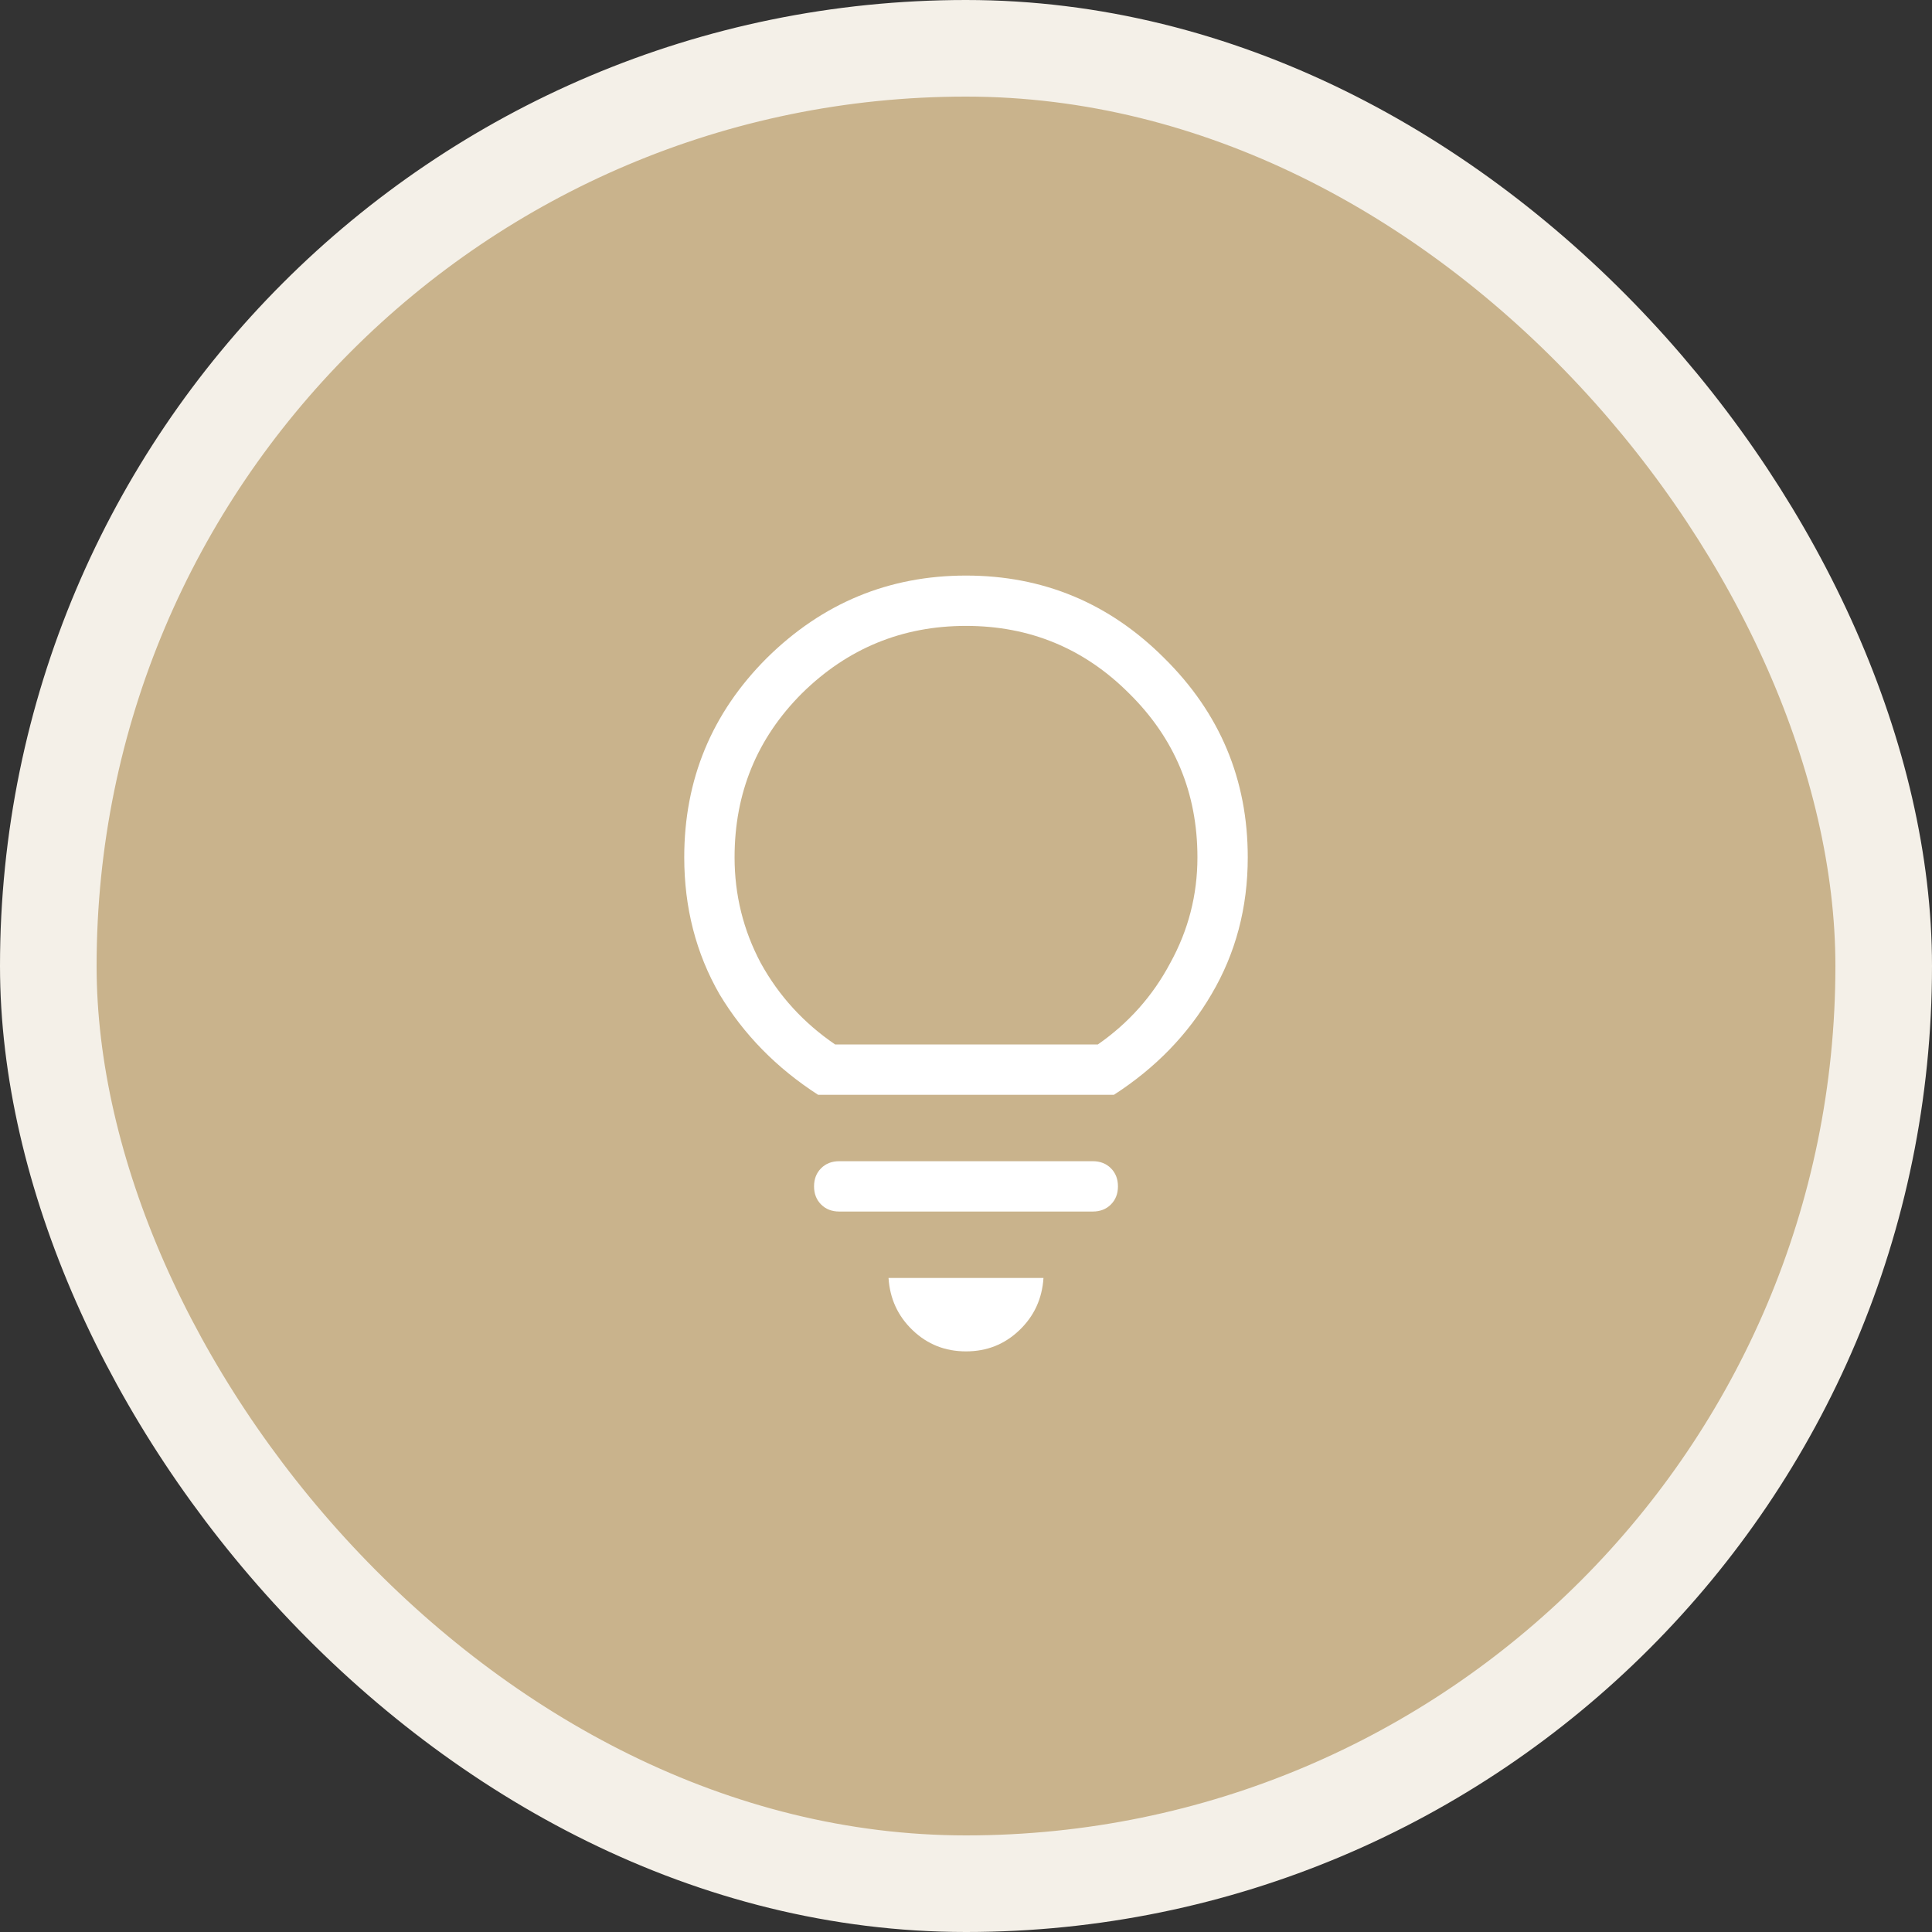
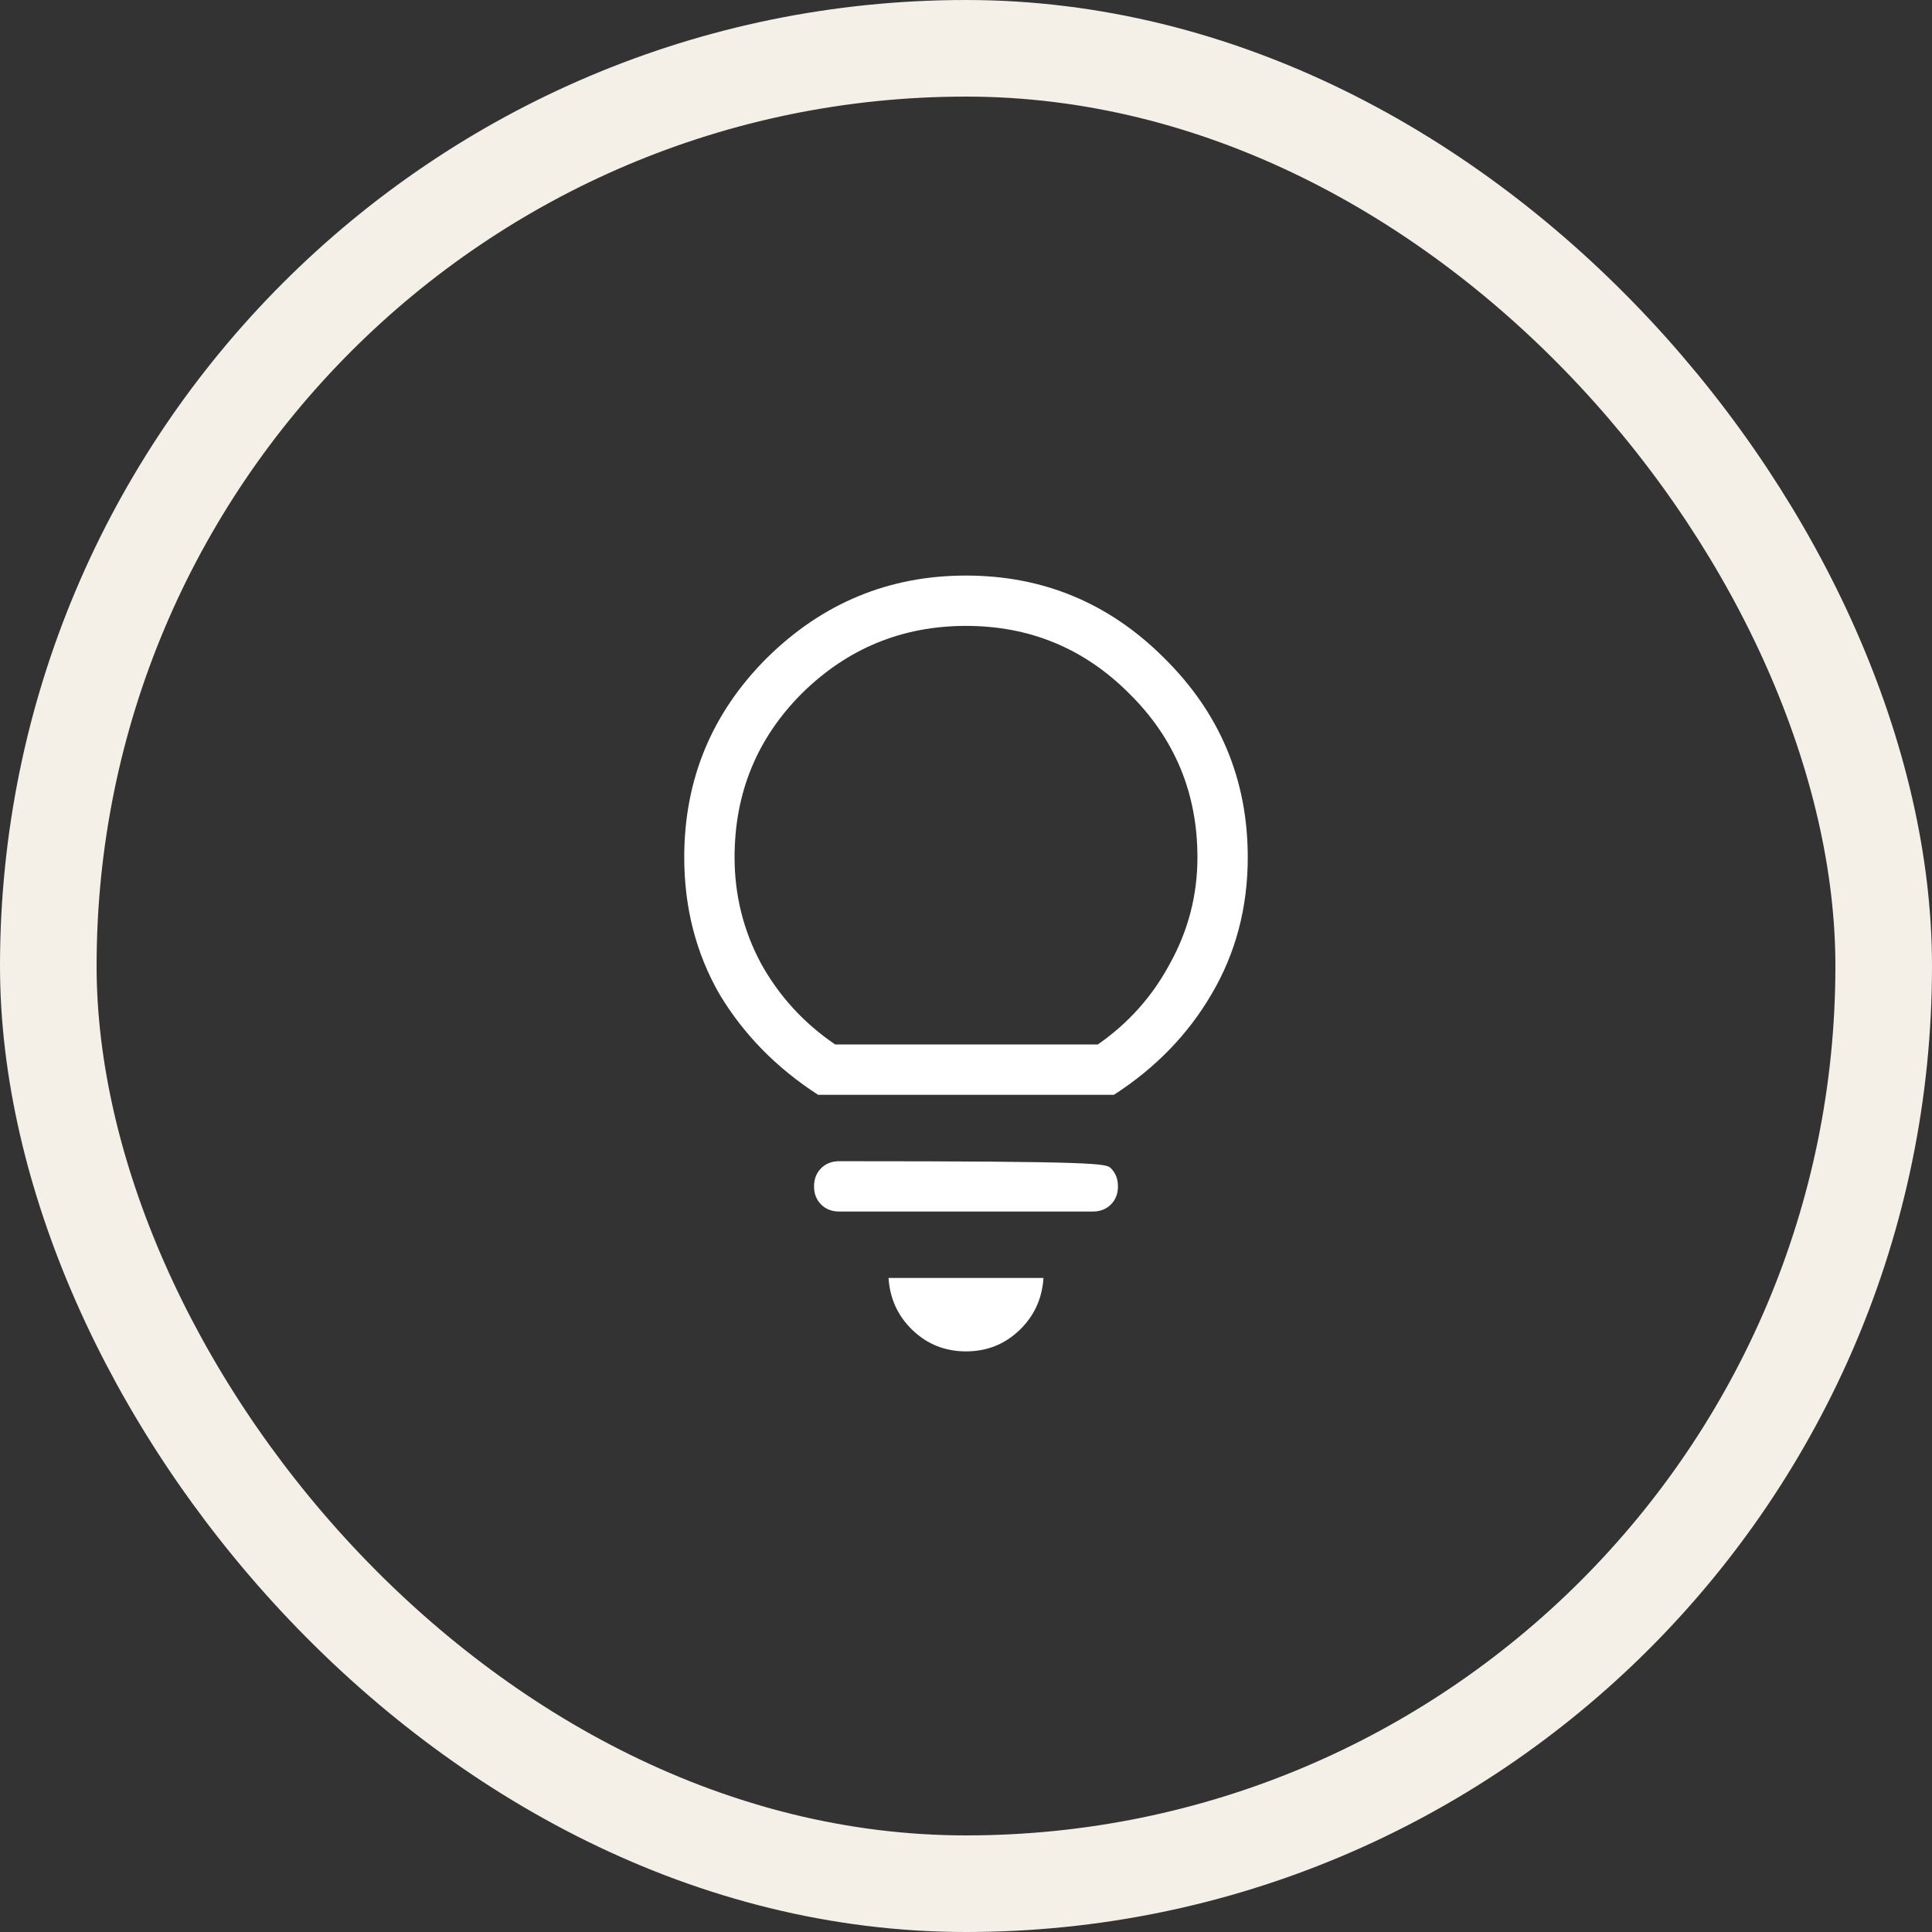
<svg xmlns="http://www.w3.org/2000/svg" width="80" height="80" viewBox="0 0 80 80" fill="none">
  <rect x="0" y="0" width="80" height="80" fill="#333333" stroke="none" />
-   <rect x="2" y="2" width="76" height="76" rx="38" fill="#C9B38C" />
  <rect x="2" y="2" width="76" height="76" rx="38" stroke="#F4F0E8" stroke-width="4" />
-   <path d="M40 55.958C39.139 55.958 38.403 55.667 37.792 55.083C37.181 54.5 36.847 53.778 36.792 52.917H43.208C43.153 53.778 42.819 54.5 42.208 55.083C41.597 55.667 40.861 55.958 40 55.958ZM34.75 50.167C34.444 50.167 34.194 50.069 34 49.875C33.806 49.681 33.708 49.431 33.708 49.125C33.708 48.819 33.806 48.569 34 48.375C34.194 48.181 34.444 48.083 34.75 48.083H45.25C45.556 48.083 45.806 48.181 46 48.375C46.194 48.569 46.292 48.819 46.292 49.125C46.292 49.431 46.194 49.681 46 49.875C45.806 50.069 45.556 50.167 45.25 50.167H34.75ZM33.875 45.333C32.153 44.222 30.792 42.833 29.792 41.167C28.819 39.472 28.333 37.583 28.333 35.5C28.333 32.278 29.472 29.528 31.75 27.25C34.056 24.972 36.806 23.833 40 23.833C43.194 23.833 45.931 24.972 48.208 27.25C50.514 29.528 51.667 32.278 51.667 35.5C51.667 37.583 51.167 39.472 50.167 41.167C49.194 42.833 47.847 44.222 46.125 45.333H33.875ZM34.583 43.25H45.458C46.736 42.361 47.736 41.236 48.458 39.875C49.208 38.514 49.583 37.056 49.583 35.5C49.583 32.833 48.639 30.569 46.75 28.708C44.889 26.847 42.639 25.917 40 25.917C37.361 25.917 35.097 26.847 33.208 28.708C31.347 30.569 30.417 32.833 30.417 35.5C30.417 37.056 30.778 38.514 31.5 39.875C32.25 41.236 33.278 42.361 34.583 43.25Z" fill="white" />
+   <path d="M40 55.958C39.139 55.958 38.403 55.667 37.792 55.083C37.181 54.5 36.847 53.778 36.792 52.917H43.208C43.153 53.778 42.819 54.5 42.208 55.083C41.597 55.667 40.861 55.958 40 55.958ZM34.75 50.167C34.444 50.167 34.194 50.069 34 49.875C33.806 49.681 33.708 49.431 33.708 49.125C33.708 48.819 33.806 48.569 34 48.375C34.194 48.181 34.444 48.083 34.75 48.083C45.556 48.083 45.806 48.181 46 48.375C46.194 48.569 46.292 48.819 46.292 49.125C46.292 49.431 46.194 49.681 46 49.875C45.806 50.069 45.556 50.167 45.25 50.167H34.75ZM33.875 45.333C32.153 44.222 30.792 42.833 29.792 41.167C28.819 39.472 28.333 37.583 28.333 35.5C28.333 32.278 29.472 29.528 31.75 27.25C34.056 24.972 36.806 23.833 40 23.833C43.194 23.833 45.931 24.972 48.208 27.25C50.514 29.528 51.667 32.278 51.667 35.5C51.667 37.583 51.167 39.472 50.167 41.167C49.194 42.833 47.847 44.222 46.125 45.333H33.875ZM34.583 43.25H45.458C46.736 42.361 47.736 41.236 48.458 39.875C49.208 38.514 49.583 37.056 49.583 35.5C49.583 32.833 48.639 30.569 46.75 28.708C44.889 26.847 42.639 25.917 40 25.917C37.361 25.917 35.097 26.847 33.208 28.708C31.347 30.569 30.417 32.833 30.417 35.5C30.417 37.056 30.778 38.514 31.5 39.875C32.25 41.236 33.278 42.361 34.583 43.25Z" fill="white" />
</svg>